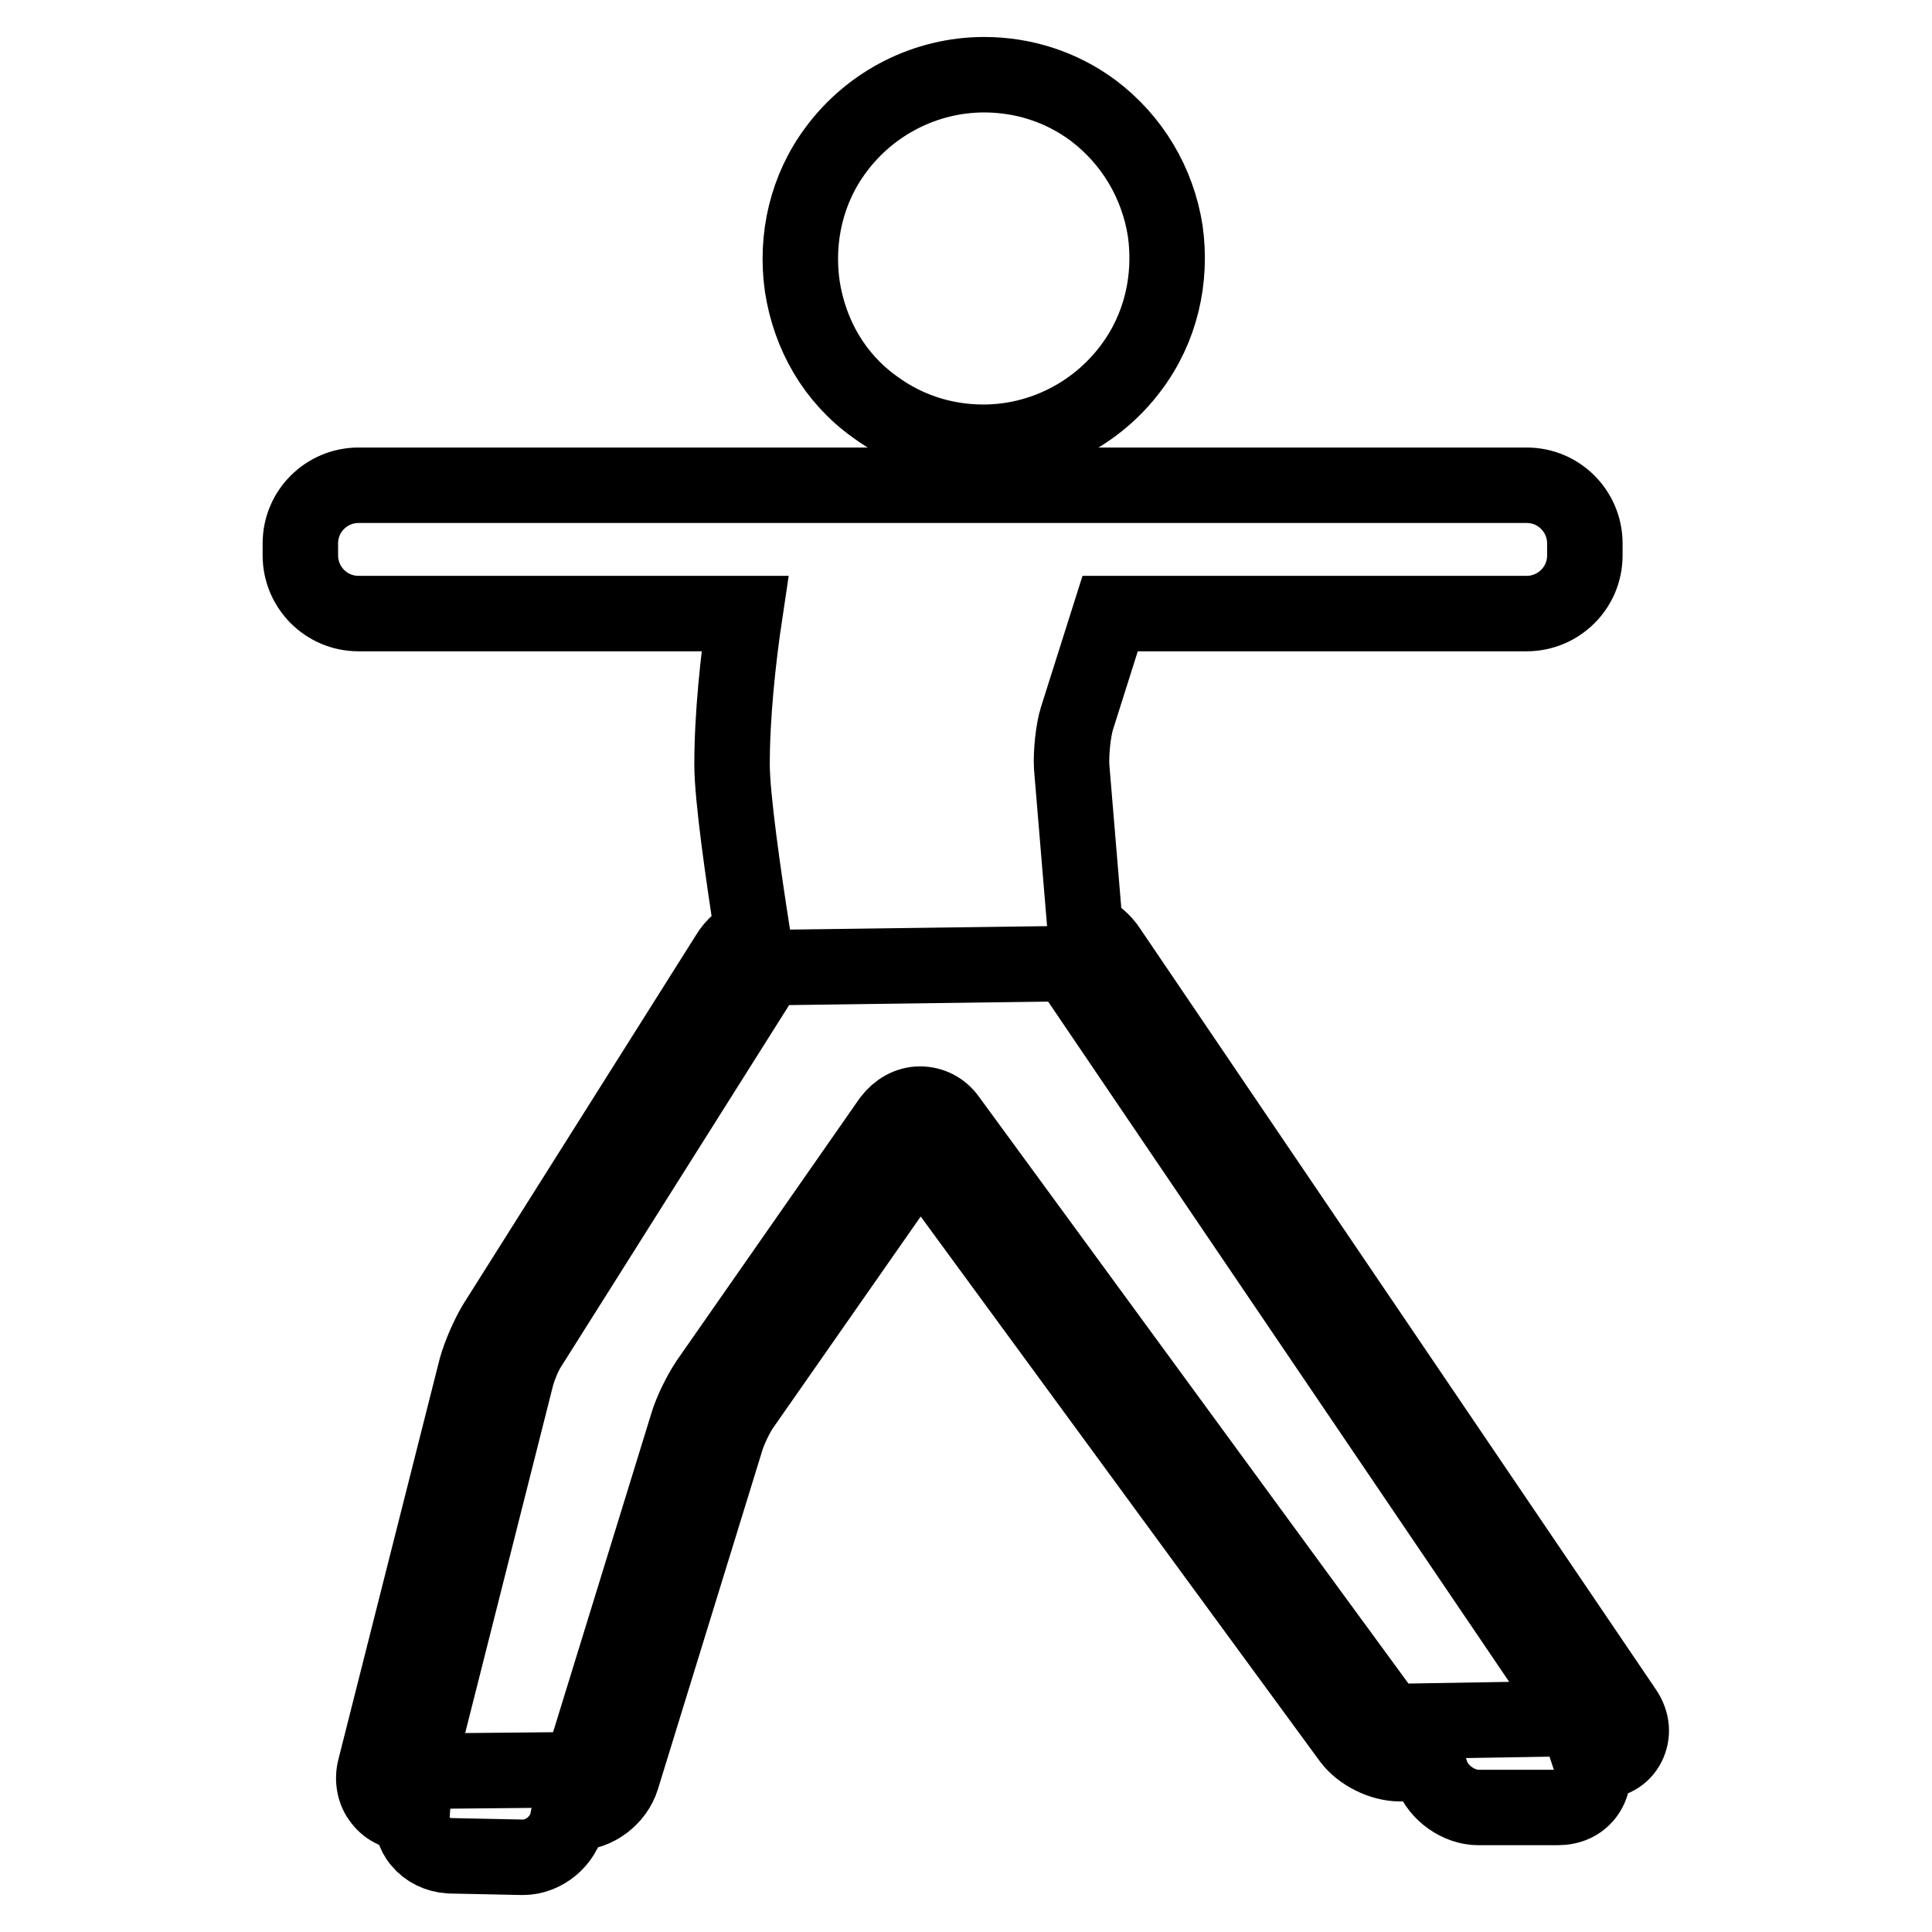
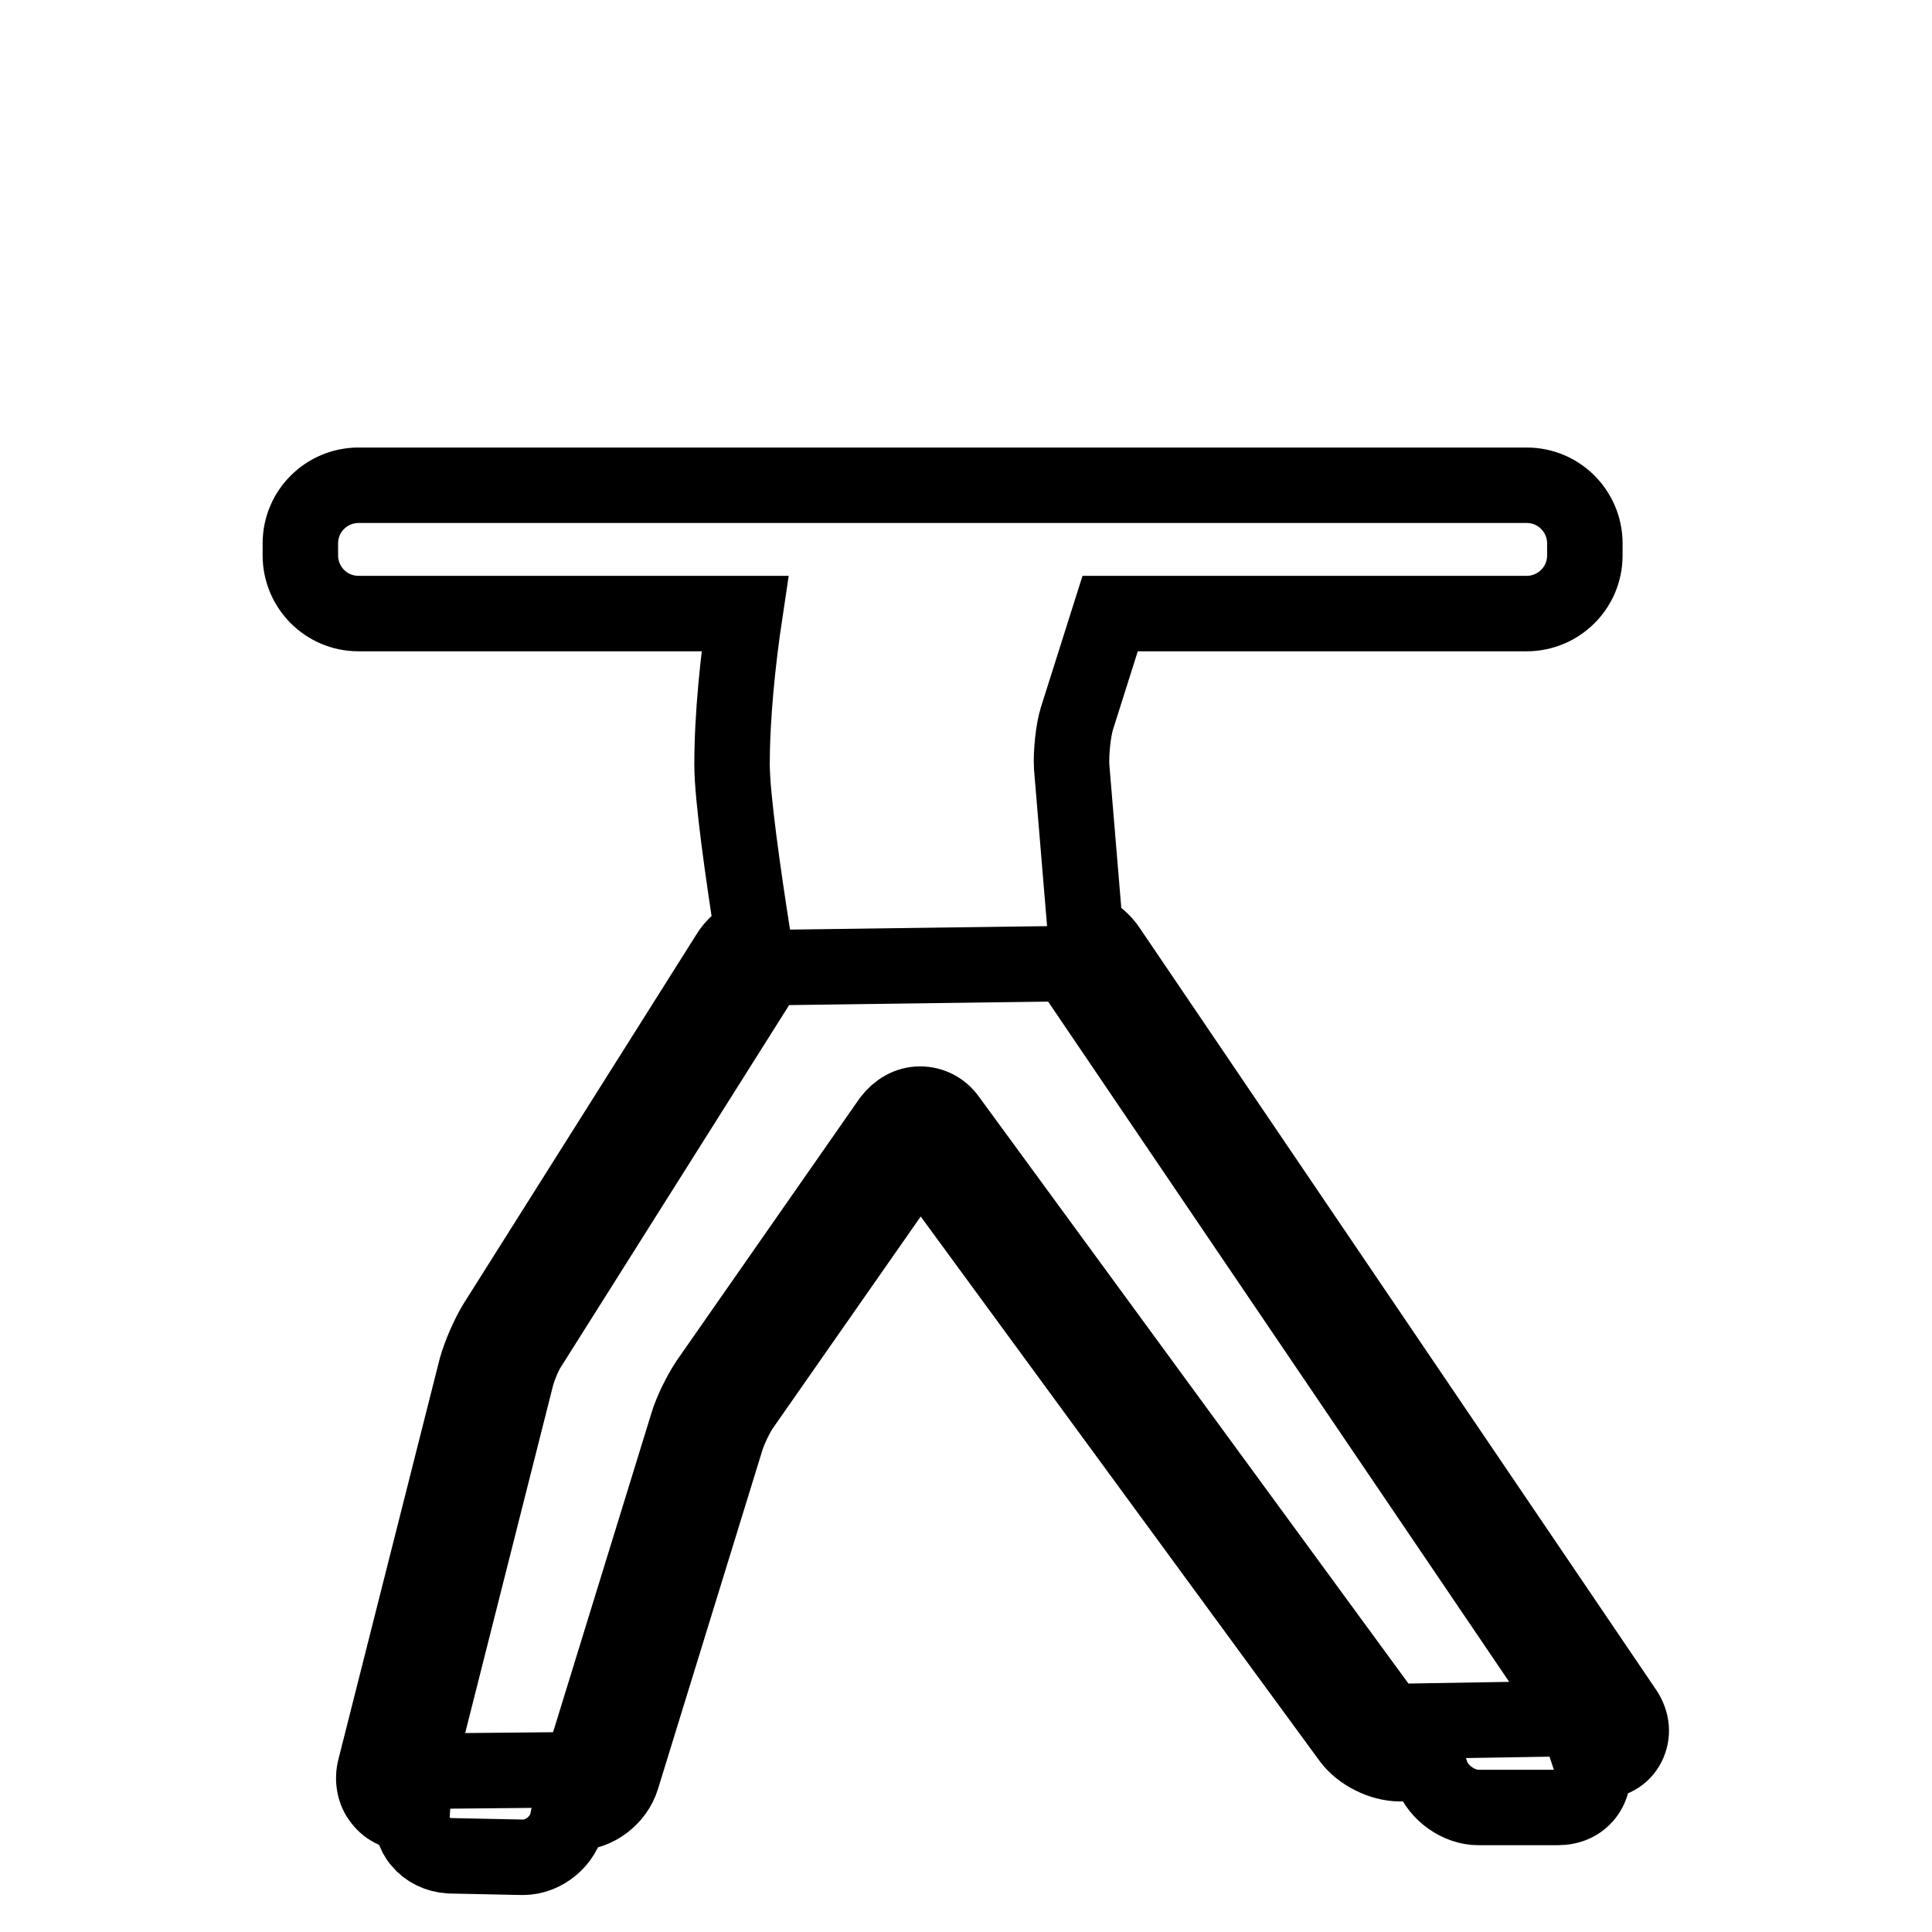
<svg xmlns="http://www.w3.org/2000/svg" version="1.1" x="0px" y="0px" viewBox="0 0 256 256" enable-background="new 0 0 256 256" xml:space="preserve">
  <g>
    <g>
      <g>
-         <path stroke-width="10" fill-opacity="0" stroke="#000000" d="M115.9,53.9c4.2,3.1,9.2,4.7,14.4,4.7c7.7,0,15-3.7,19.6-9.9c3.9-5.2,5.4-11.7,4.5-18.1c-1-6.4-4.4-12.1-9.6-16c-4.2-3.1-9.2-4.7-14.4-4.7c-7.7,0-15,3.7-19.6,9.9c-3.9,5.2-5.4,11.7-4.5,18.1C107.3,44.4,110.6,50.1,115.9,53.9z" />
        <path stroke-width="10" fill-opacity="0" stroke="#000000" d="M215.3,226.7l-68.4-100.9c-0.7-1.1-1.8-2-3.1-2.6l-1.8-21.6c-0.1-1.8,0.2-4.8,0.7-6.4l4.4-13.9h55.2c4.2,0,7.7-3.4,7.7-7.7V72c0-4.2-3.4-7.7-7.7-7.7H145h-8h-24.2H108H47.5c-4.2,0-7.7,3.4-7.7,7.7v1.6c0,4.2,3.4,7.7,7.7,7.7h51.2c-0.9,6-1.7,13.5-1.7,20c0,4.3,1.5,14.7,2.7,22.4c-1.3,0.6-2.5,1.6-3.2,2.8l-30.9,49c-0.9,1.5-2,4-2.5,5.8l-13.4,53c-0.4,1.5-0.1,3.1,0.8,4.2c0.9,1.2,2.3,1.8,3.9,1.8h0.2c-0.1,1.3,0.2,2.7,1.1,3.7c0.9,1.1,2.3,1.8,3.9,1.9l9.6,0.2h0.1c2.8,0,5.4-2.2,5.9-4.9l0.2-1h0.9c2.7,0,5.3-2,6.1-4.6l13.9-45.1c0.4-1.2,1.3-3.1,2-4.1l23.6-33.8l57,77.8c1.4,1.9,4.2,3.3,6.6,3.3l3.7,0l0.5,1.4c0.9,2.5,3.6,4.4,6.2,4.4h10.5h0c1.6,0,3-0.6,3.9-1.9c0.8-1.2,1-2.7,0.5-4.2h1c1.8,0,3.2-0.8,3.9-2.2C216.4,229.8,216.3,228.2,215.3,226.7z M185.4,228.1c-0.6,0-1.8-0.6-2.1-1.1l-57.6-78.7c-0.9-1.3-2.3-2-3.8-2c-1.5,0-2.9,0.8-3.9,2.1l-24.2,34.7c-1,1.5-2.2,3.9-2.7,5.6l-13.9,45.1c-0.1,0.3-0.7,0.7-1,0.7l-21,0.2l13.2-52.2c0.3-1.2,1.1-3.2,1.8-4.2l30.9-49c0.3-0.5,1.3-1.1,1.9-1.1l37.2-0.5c0.6,0,1.6,0.6,2,1l67.1,99L185.4,228.1z" />
      </g>
      <g />
      <g />
      <g />
      <g />
      <g />
      <g />
      <g />
      <g />
      <g />
      <g />
      <g />
      <g />
      <g />
      <g />
      <g />
    </g>
  </g>
</svg>